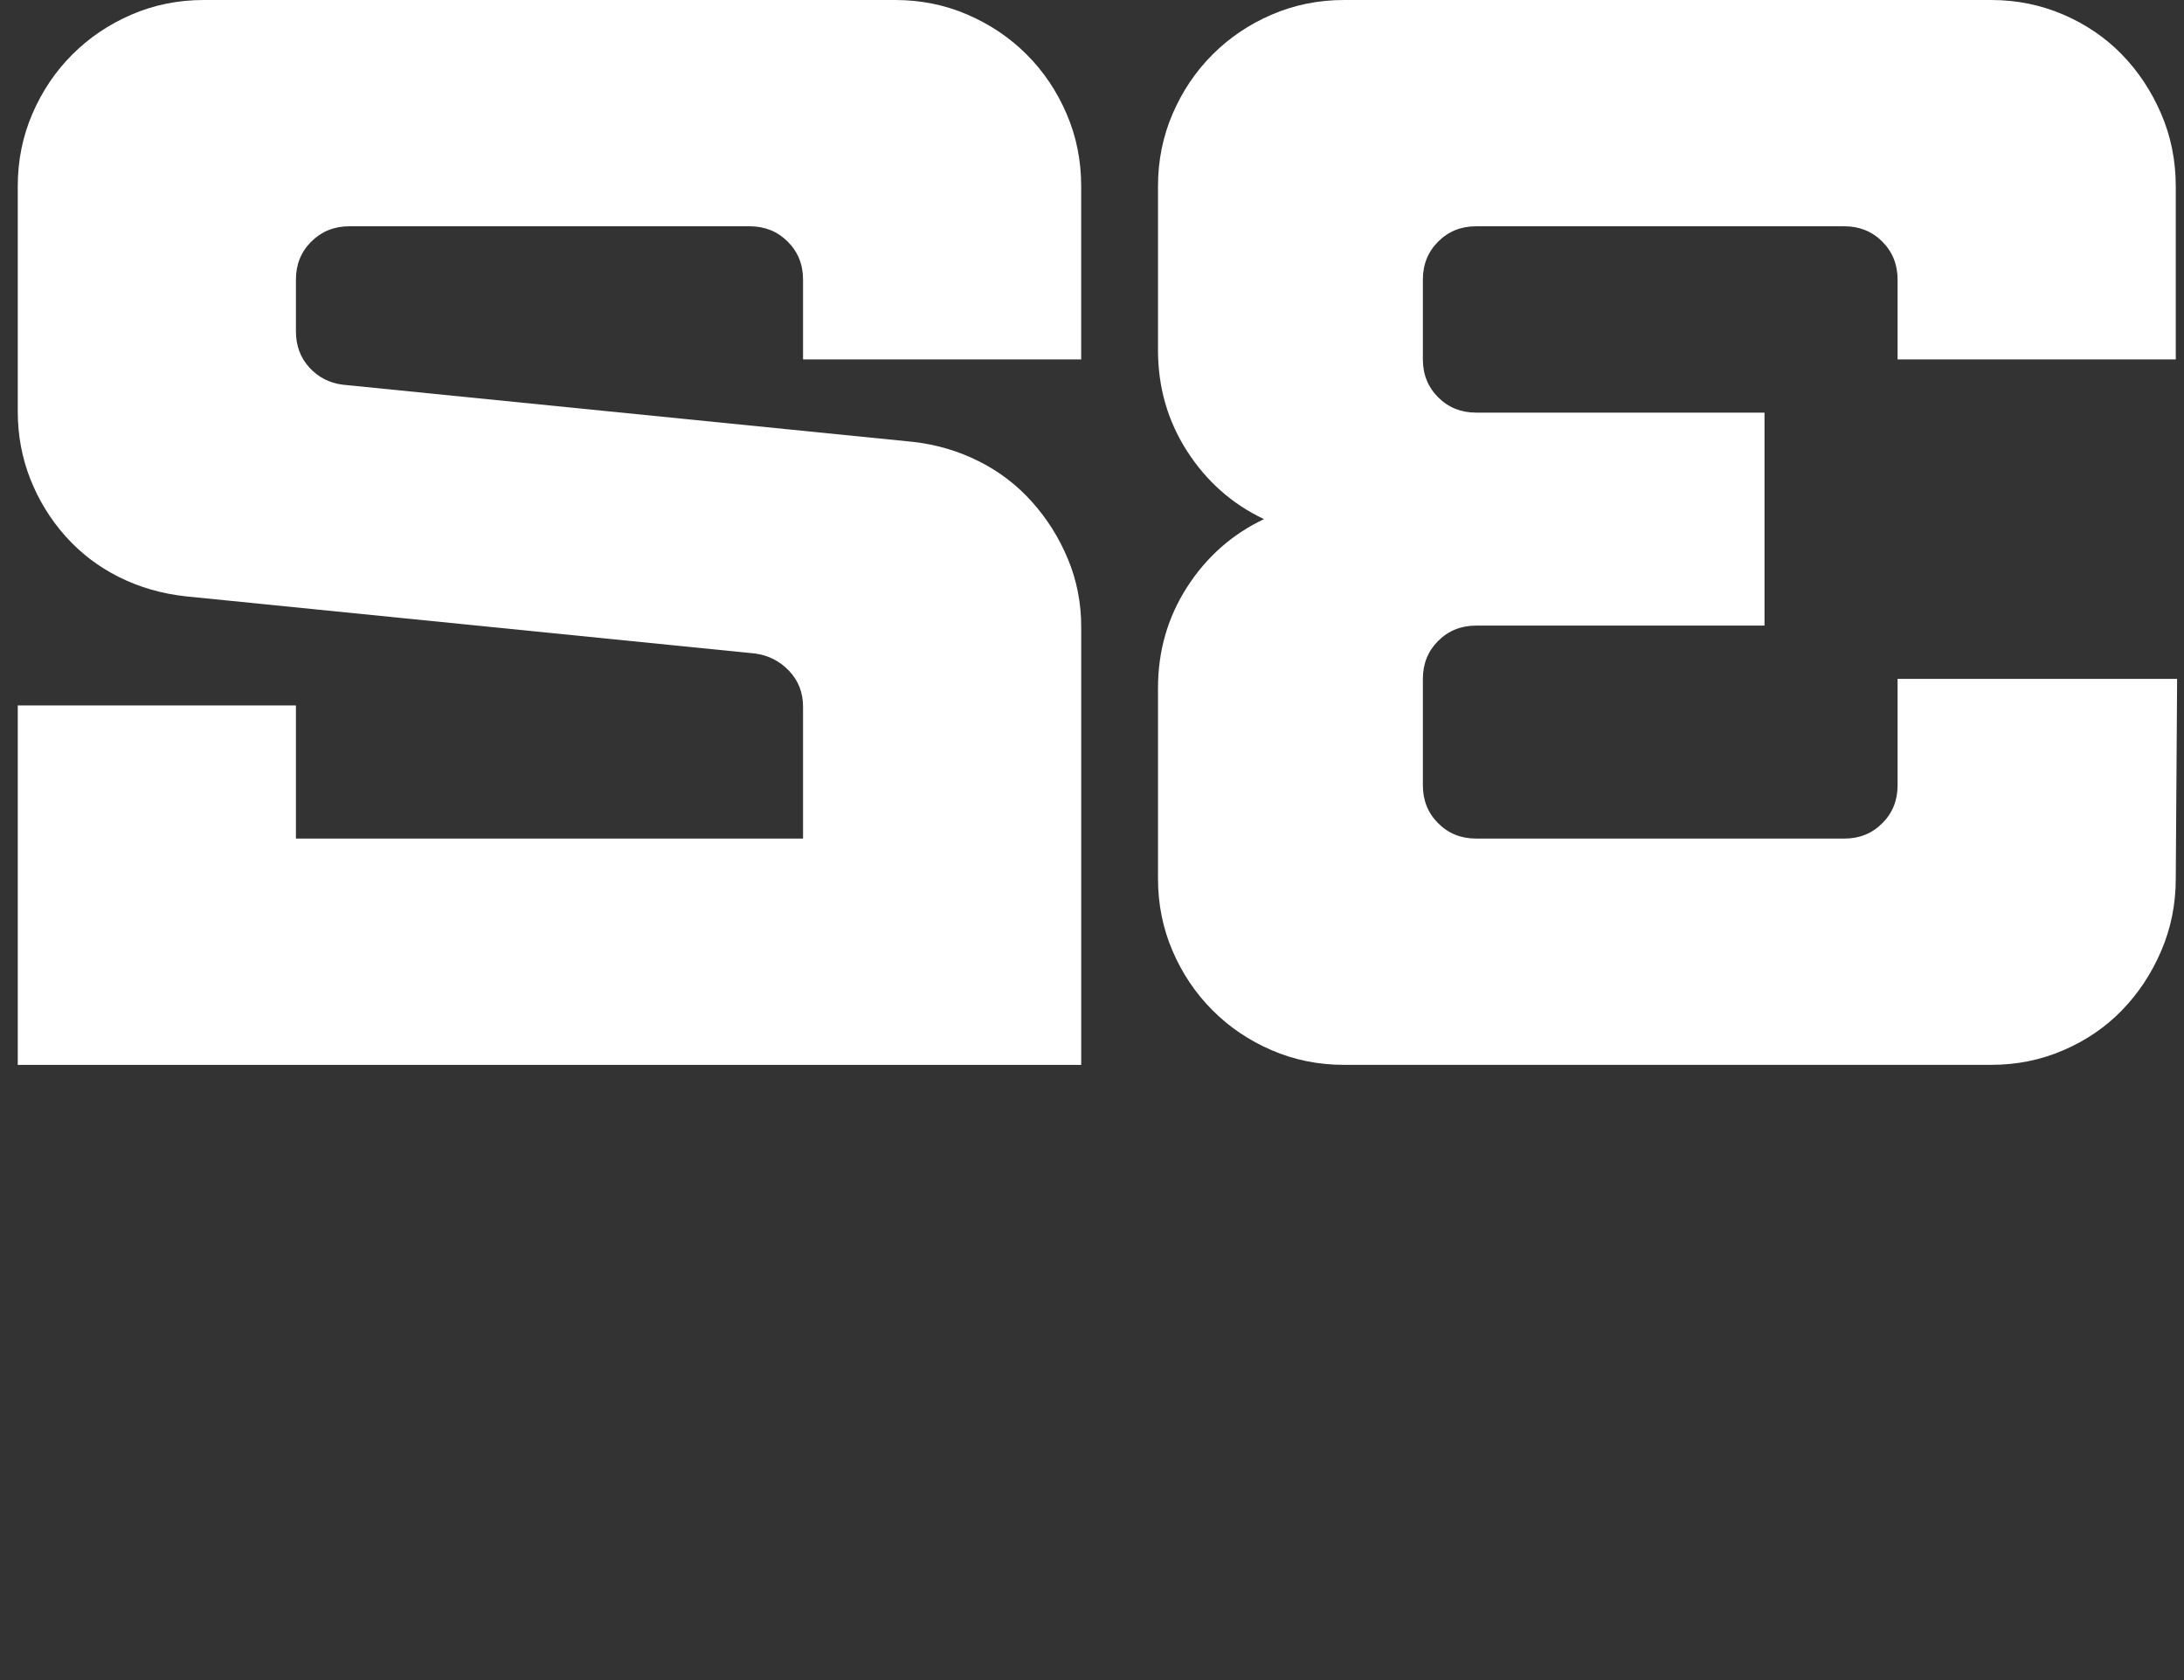
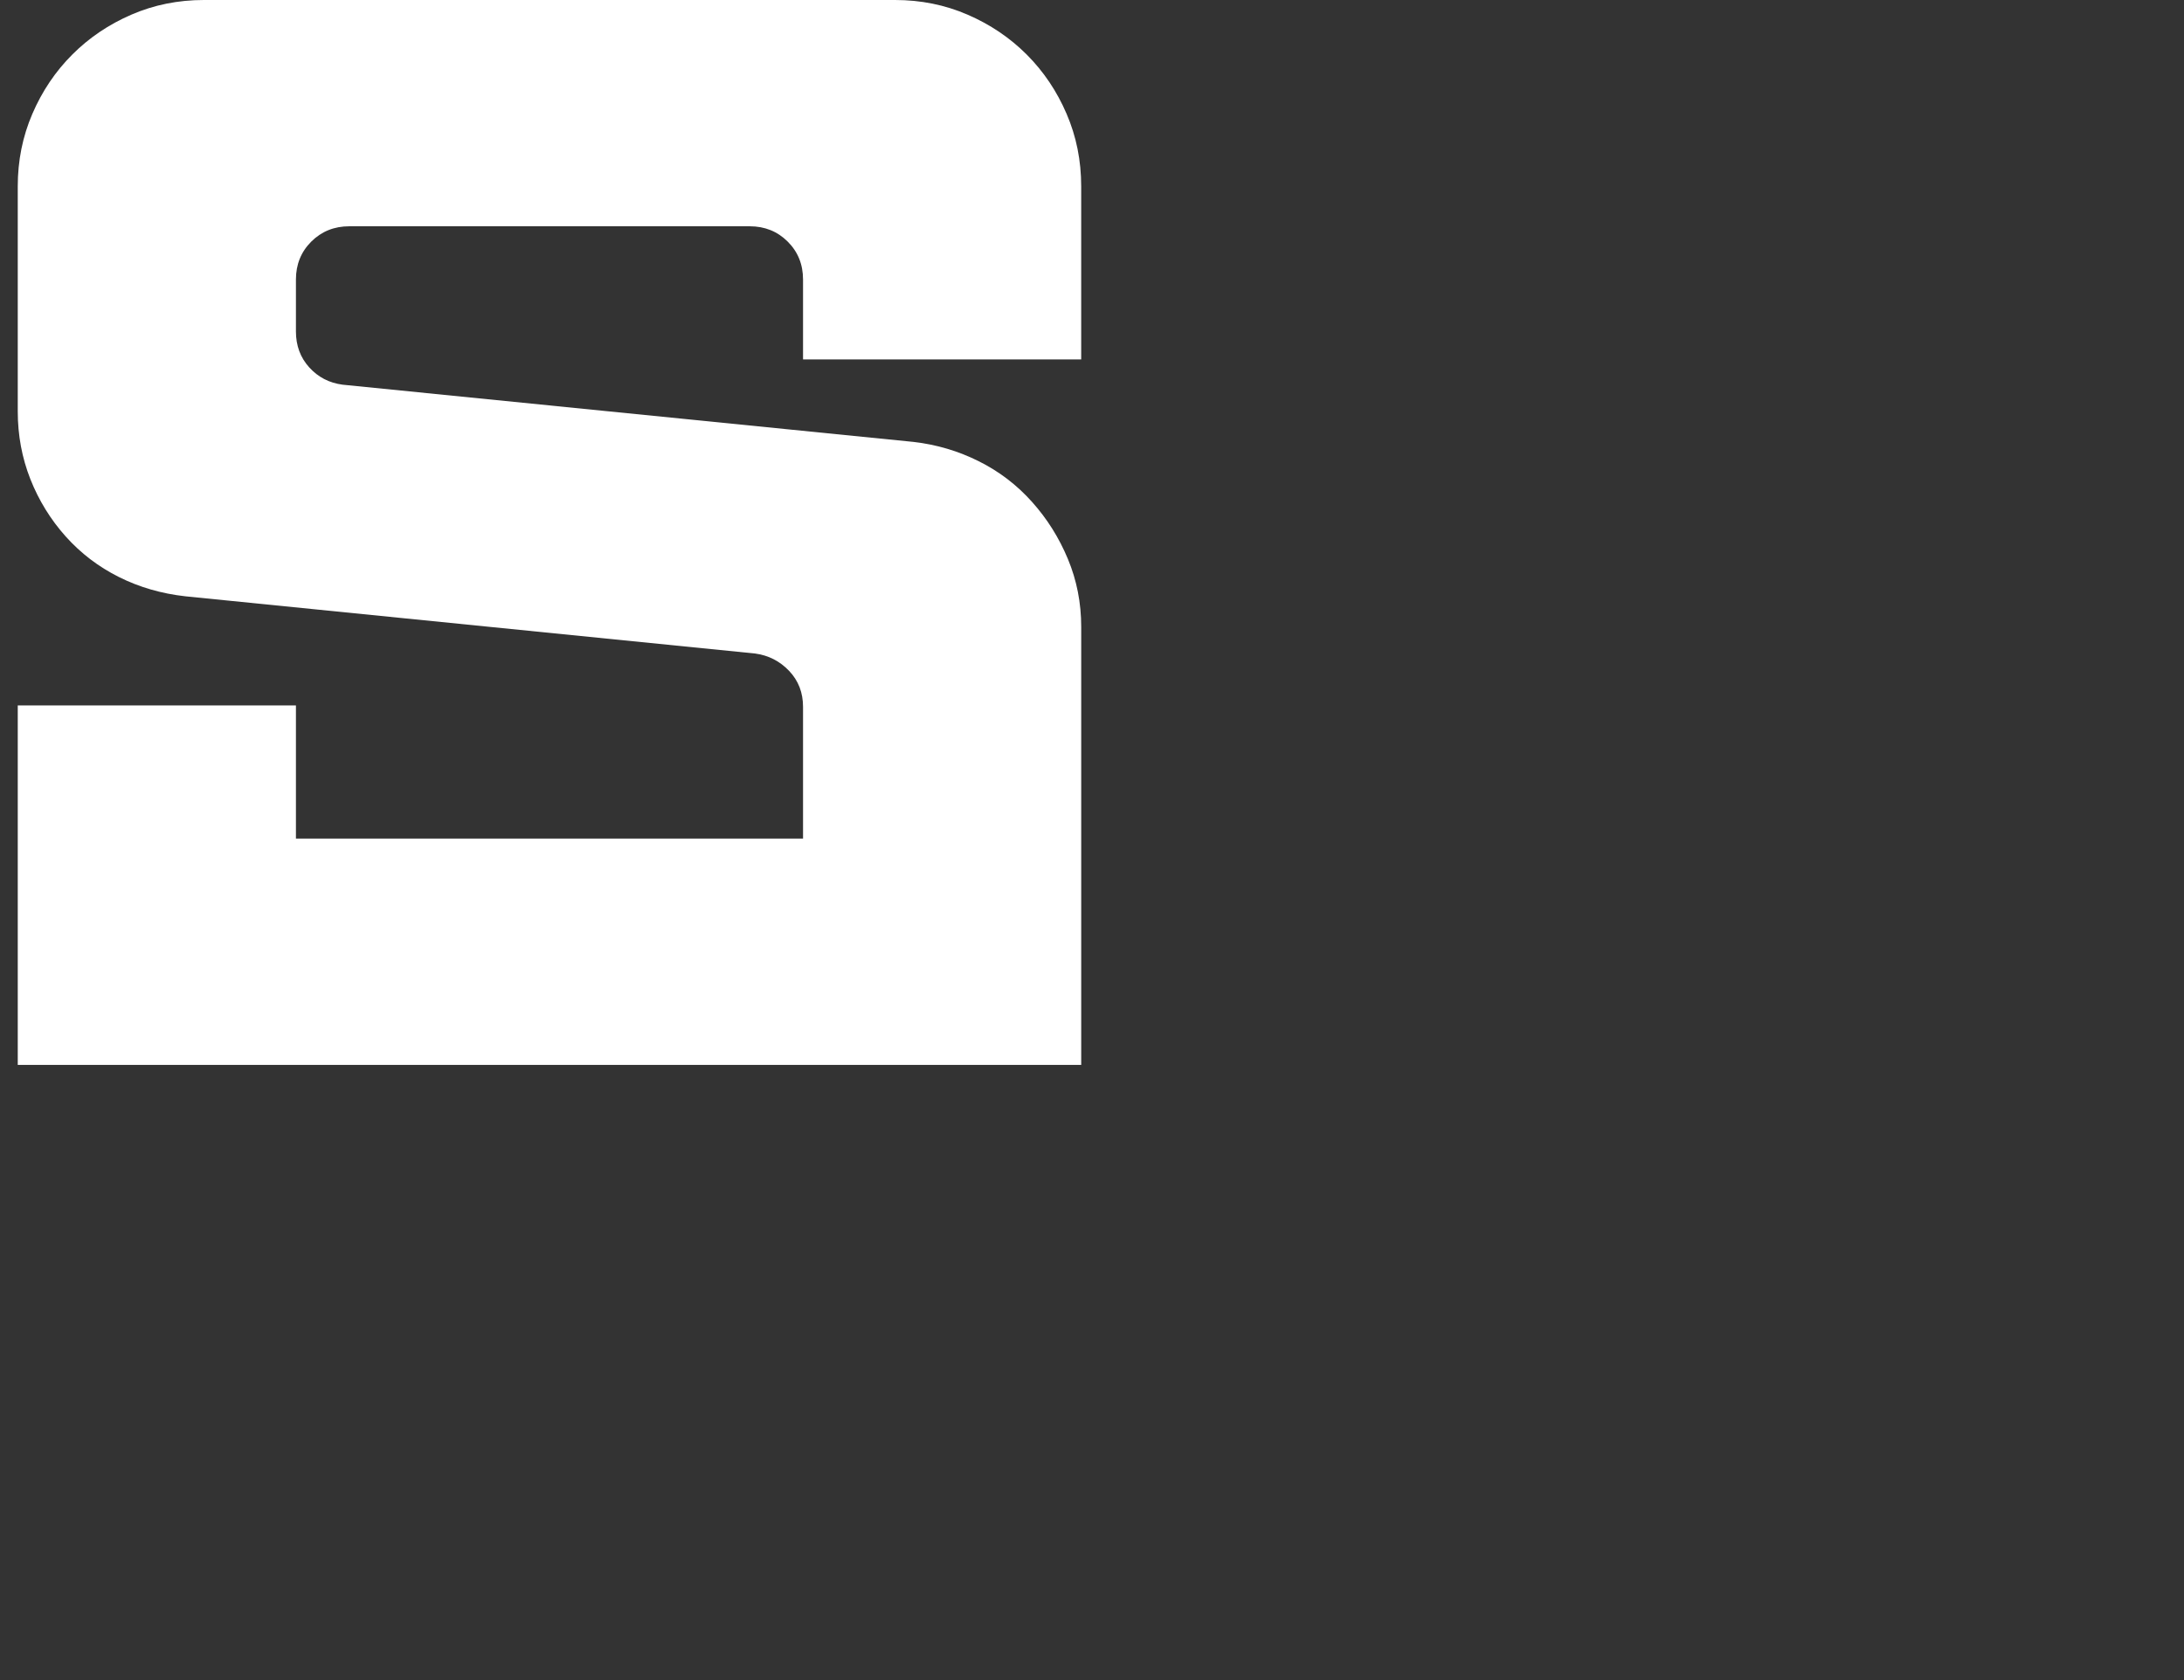
<svg xmlns="http://www.w3.org/2000/svg" width="78" height="60" viewBox="0 0 78 60">
  <rect x="0" y="0" width="78" height="60" fill="#333333" stroke="none" />
  <g fill="none" fill-rule="evenodd">
-     <path d="M0.009 0L77.754 0 77.754 49.499 0.009 59.499z" />
    <path fill="#fff" d="M.634 38.03V25.193h9.935v4.754H28.68v-4.706c0-.507-.166-.934-.499-1.284-.333-.348-.737-.554-1.212-.618L6.623 21.296c-.855-.095-1.647-.324-2.376-.689-.729-.364-1.362-.847-1.902-1.45-.538-.602-.958-1.283-1.26-2.044-.3-.76-.451-1.568-.451-2.424V6.655c0-.919.174-1.783.522-2.59.348-.809.823-1.514 1.425-2.116C3.182 1.347 3.886.872 4.693.523 5.5.174 6.363 0 7.28 0h24.687c.918 0 1.782.174 2.588.523.808.349 1.512.824 2.114 1.426.601.602 1.076 1.307 1.423 2.115.349.808.522 1.672.522 2.591v6.18H28.68V9.983c0-.539-.182-.99-.548-1.355-.365-.364-.818-.547-1.358-.547H12.476c-.54 0-.993.183-1.359.547-.365.365-.548.816-.548 1.355v1.854c0 .507.159.935.475 1.283.317.35.713.555 1.189.618l20.393 2.044c.824.095 1.6.325 2.33.69.729.364 1.362.848 1.9 1.45.54.602.968 1.283 1.284 2.043.317.761.475 1.569.475 2.425v15.64H.634" />
-     <path fill="#fff" d="M41.357 31.374v-6.798c0-1.33.348-2.535 1.041-3.612.694-1.077 1.609-1.886 2.744-2.425-1.135-.538-2.05-1.346-2.744-2.424-.693-1.077-1.041-2.282-1.041-3.613V6.655c0-.919.174-1.783.522-2.59.348-.809.823-1.514 1.425-2.116.601-.602 1.305-1.077 2.112-1.426C46.223.175 47.086 0 48.004 0h23.103c.918 0 1.78.175 2.588.523.807.349 1.504.824 2.09 1.426.584.602 1.051 1.307 1.4 2.115.347.808.521 1.672.521 2.591v6.18h-9.935V9.983c0-.539-.182-.99-.547-1.355-.363-.364-.815-.547-1.354-.547H52.718c-.539 0-.99.183-1.355.547-.364.365-.546.816-.546 1.355v2.852c0 .539.182.99.546 1.355.365.364.816.546 1.355.546h10.3v7.606h-10.3c-.539 0-.99.183-1.355.547-.364.364-.546.816-.546 1.355v3.802c0 .54.182.991.546 1.355.365.365.816.547 1.355.547H65.87c.54 0 .99-.182 1.354-.547.365-.364.547-.815.547-1.355v-3.802h9.983l-.048 7.13c0 .92-.174 1.783-.522 2.59-.348.809-.815 1.514-1.4 2.116-.585.603-1.282 1.078-2.09 1.426-.806.35-1.67.523-2.587.523H48.004c-.918 0-1.78-.174-2.588-.523-.807-.348-1.511-.823-2.112-1.426-.602-.602-1.077-1.307-1.425-2.115-.348-.808-.522-1.671-.522-2.591" />
  </g>
</svg>